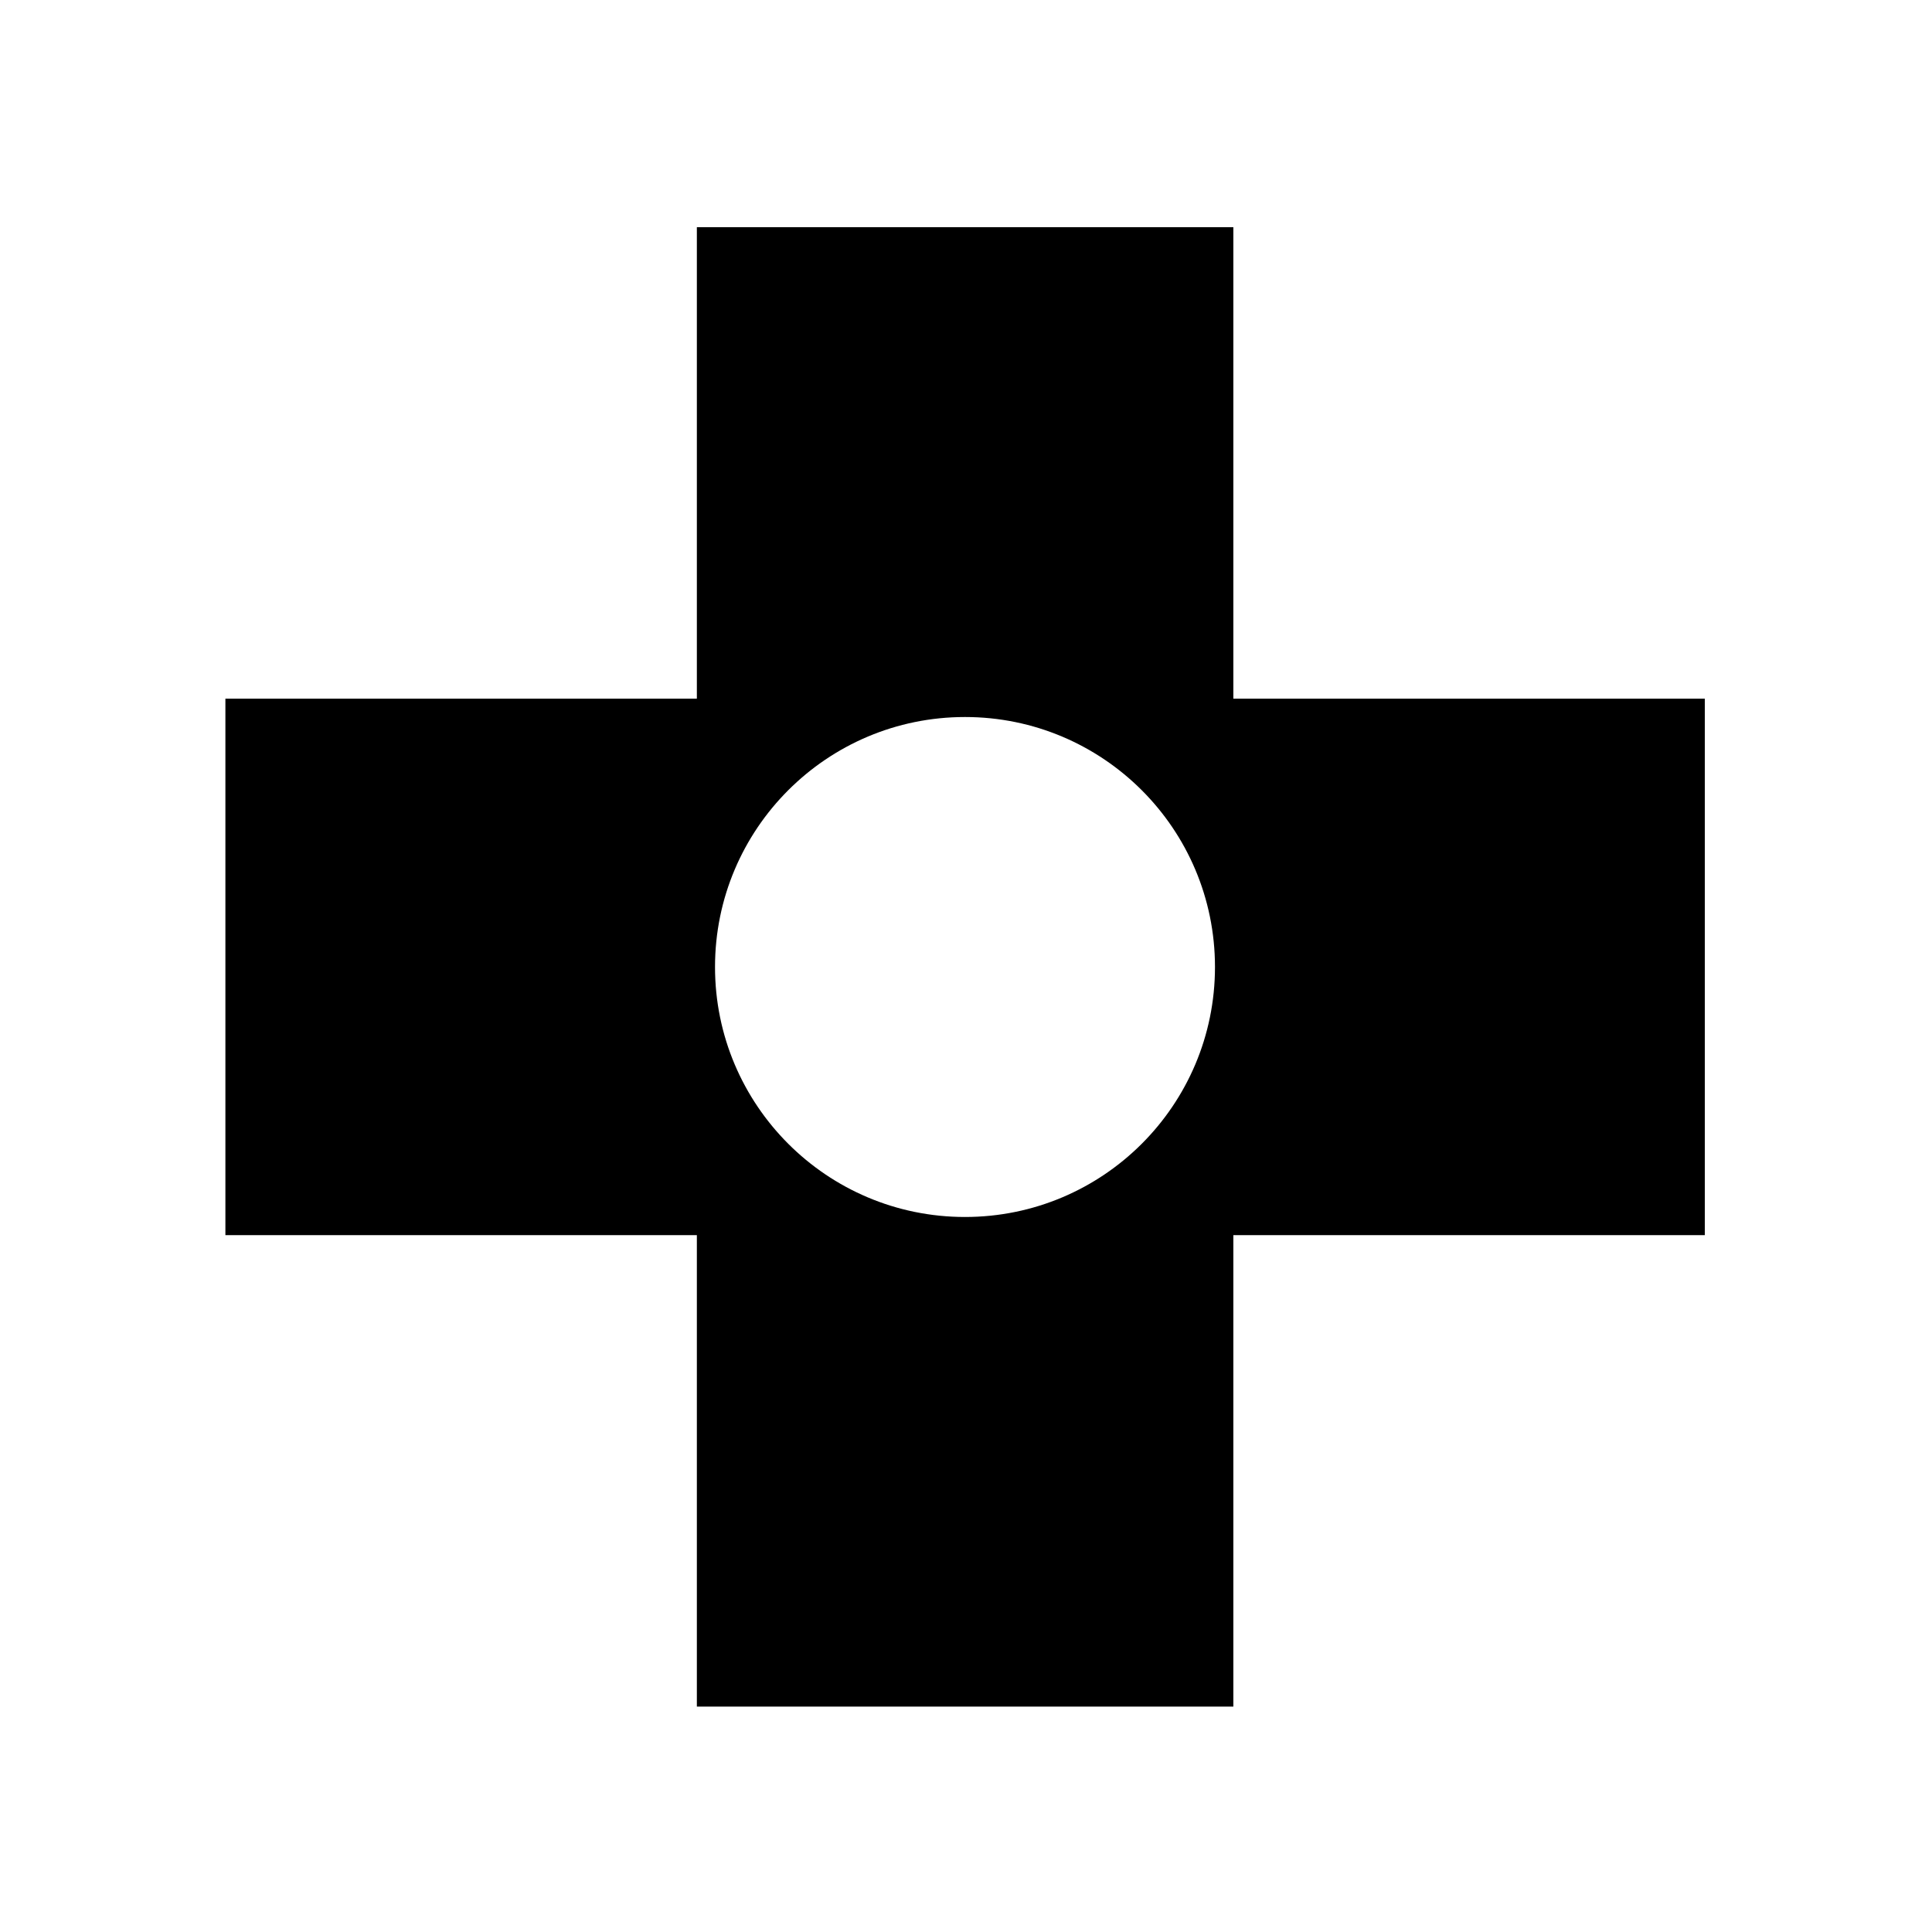
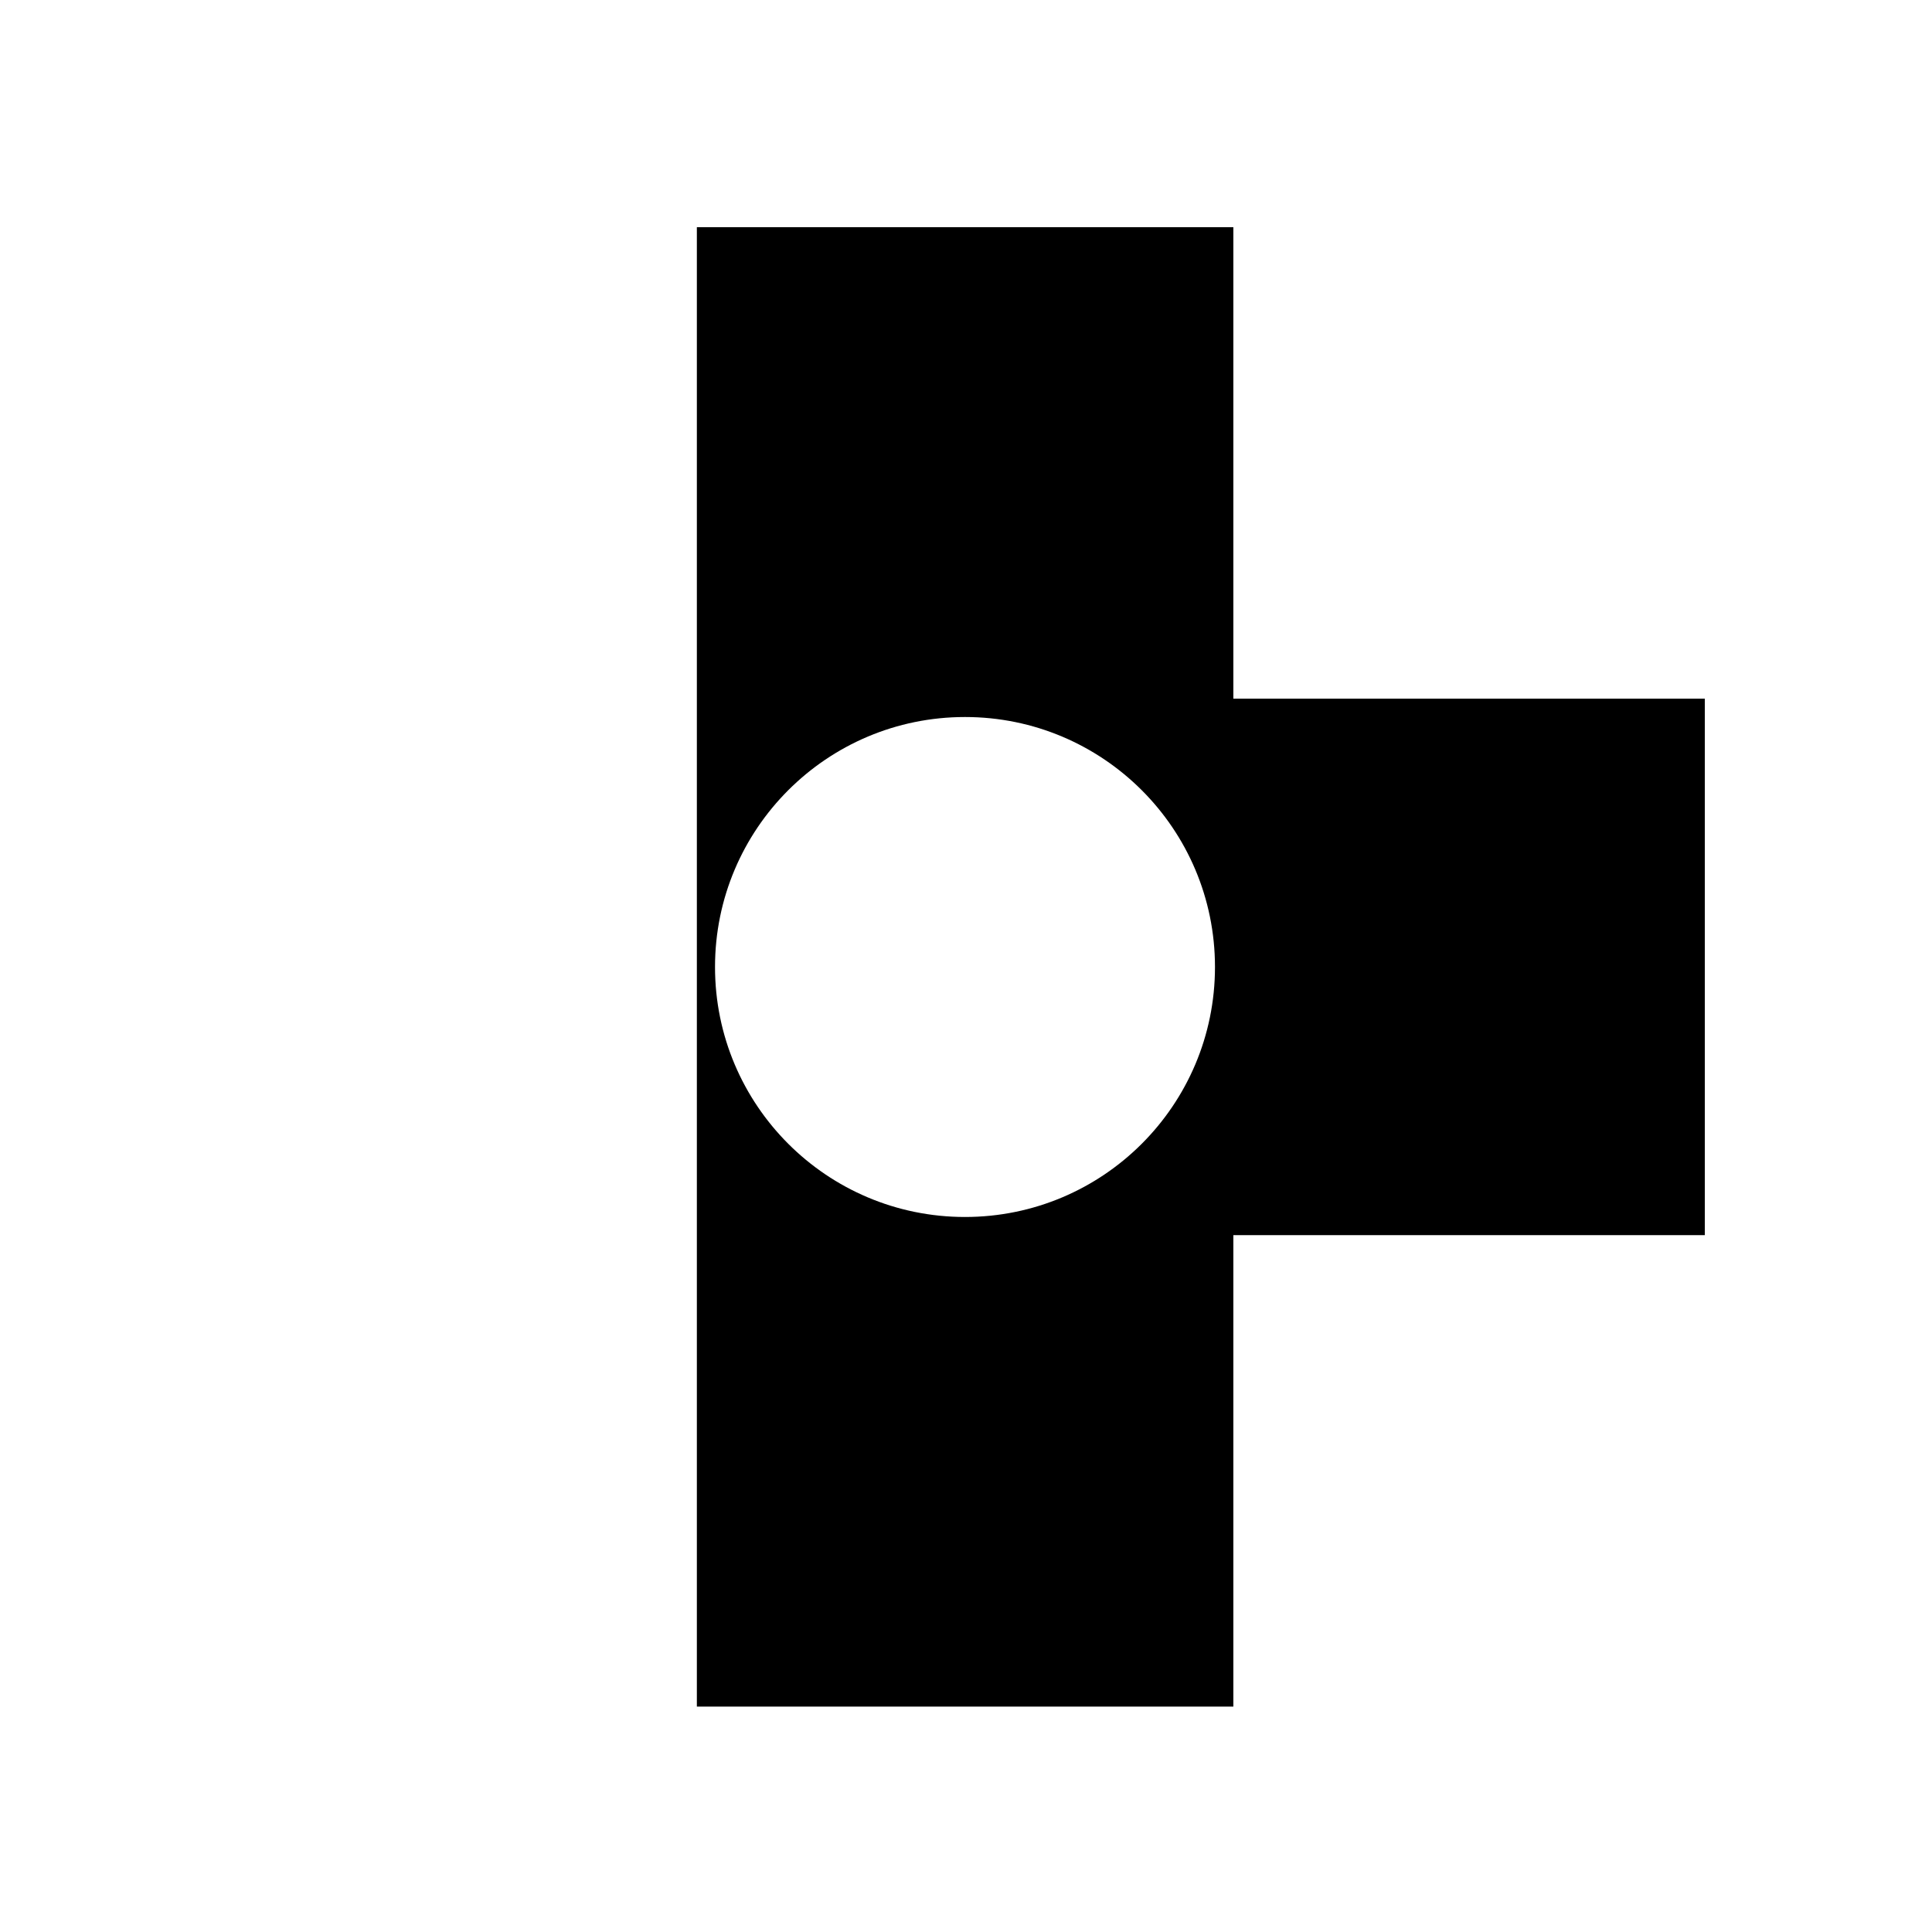
<svg xmlns="http://www.w3.org/2000/svg" width="1080" height="1080" viewBox="0 0 1080 1080" fill="none">
-   <path d="M689.451 390.549V127H389.549V390.549H126V690.451H389.549V954H689.451V690.451H953V390.549H689.451ZM539.441 680.3C462.253 680.3 399.7 617.747 399.7 540.559C399.7 463.371 462.253 400.818 539.441 400.818C616.629 400.818 679.182 463.371 679.182 540.559C679.182 617.747 616.629 680.3 539.441 680.3Z" fill="black" />
+   <path d="M689.451 390.549V127H389.549V390.549V690.451H389.549V954H689.451V690.451H953V390.549H689.451ZM539.441 680.3C462.253 680.3 399.7 617.747 399.7 540.559C399.7 463.371 462.253 400.818 539.441 400.818C616.629 400.818 679.182 463.371 679.182 540.559C679.182 617.747 616.629 680.3 539.441 680.3Z" fill="black" />
</svg>